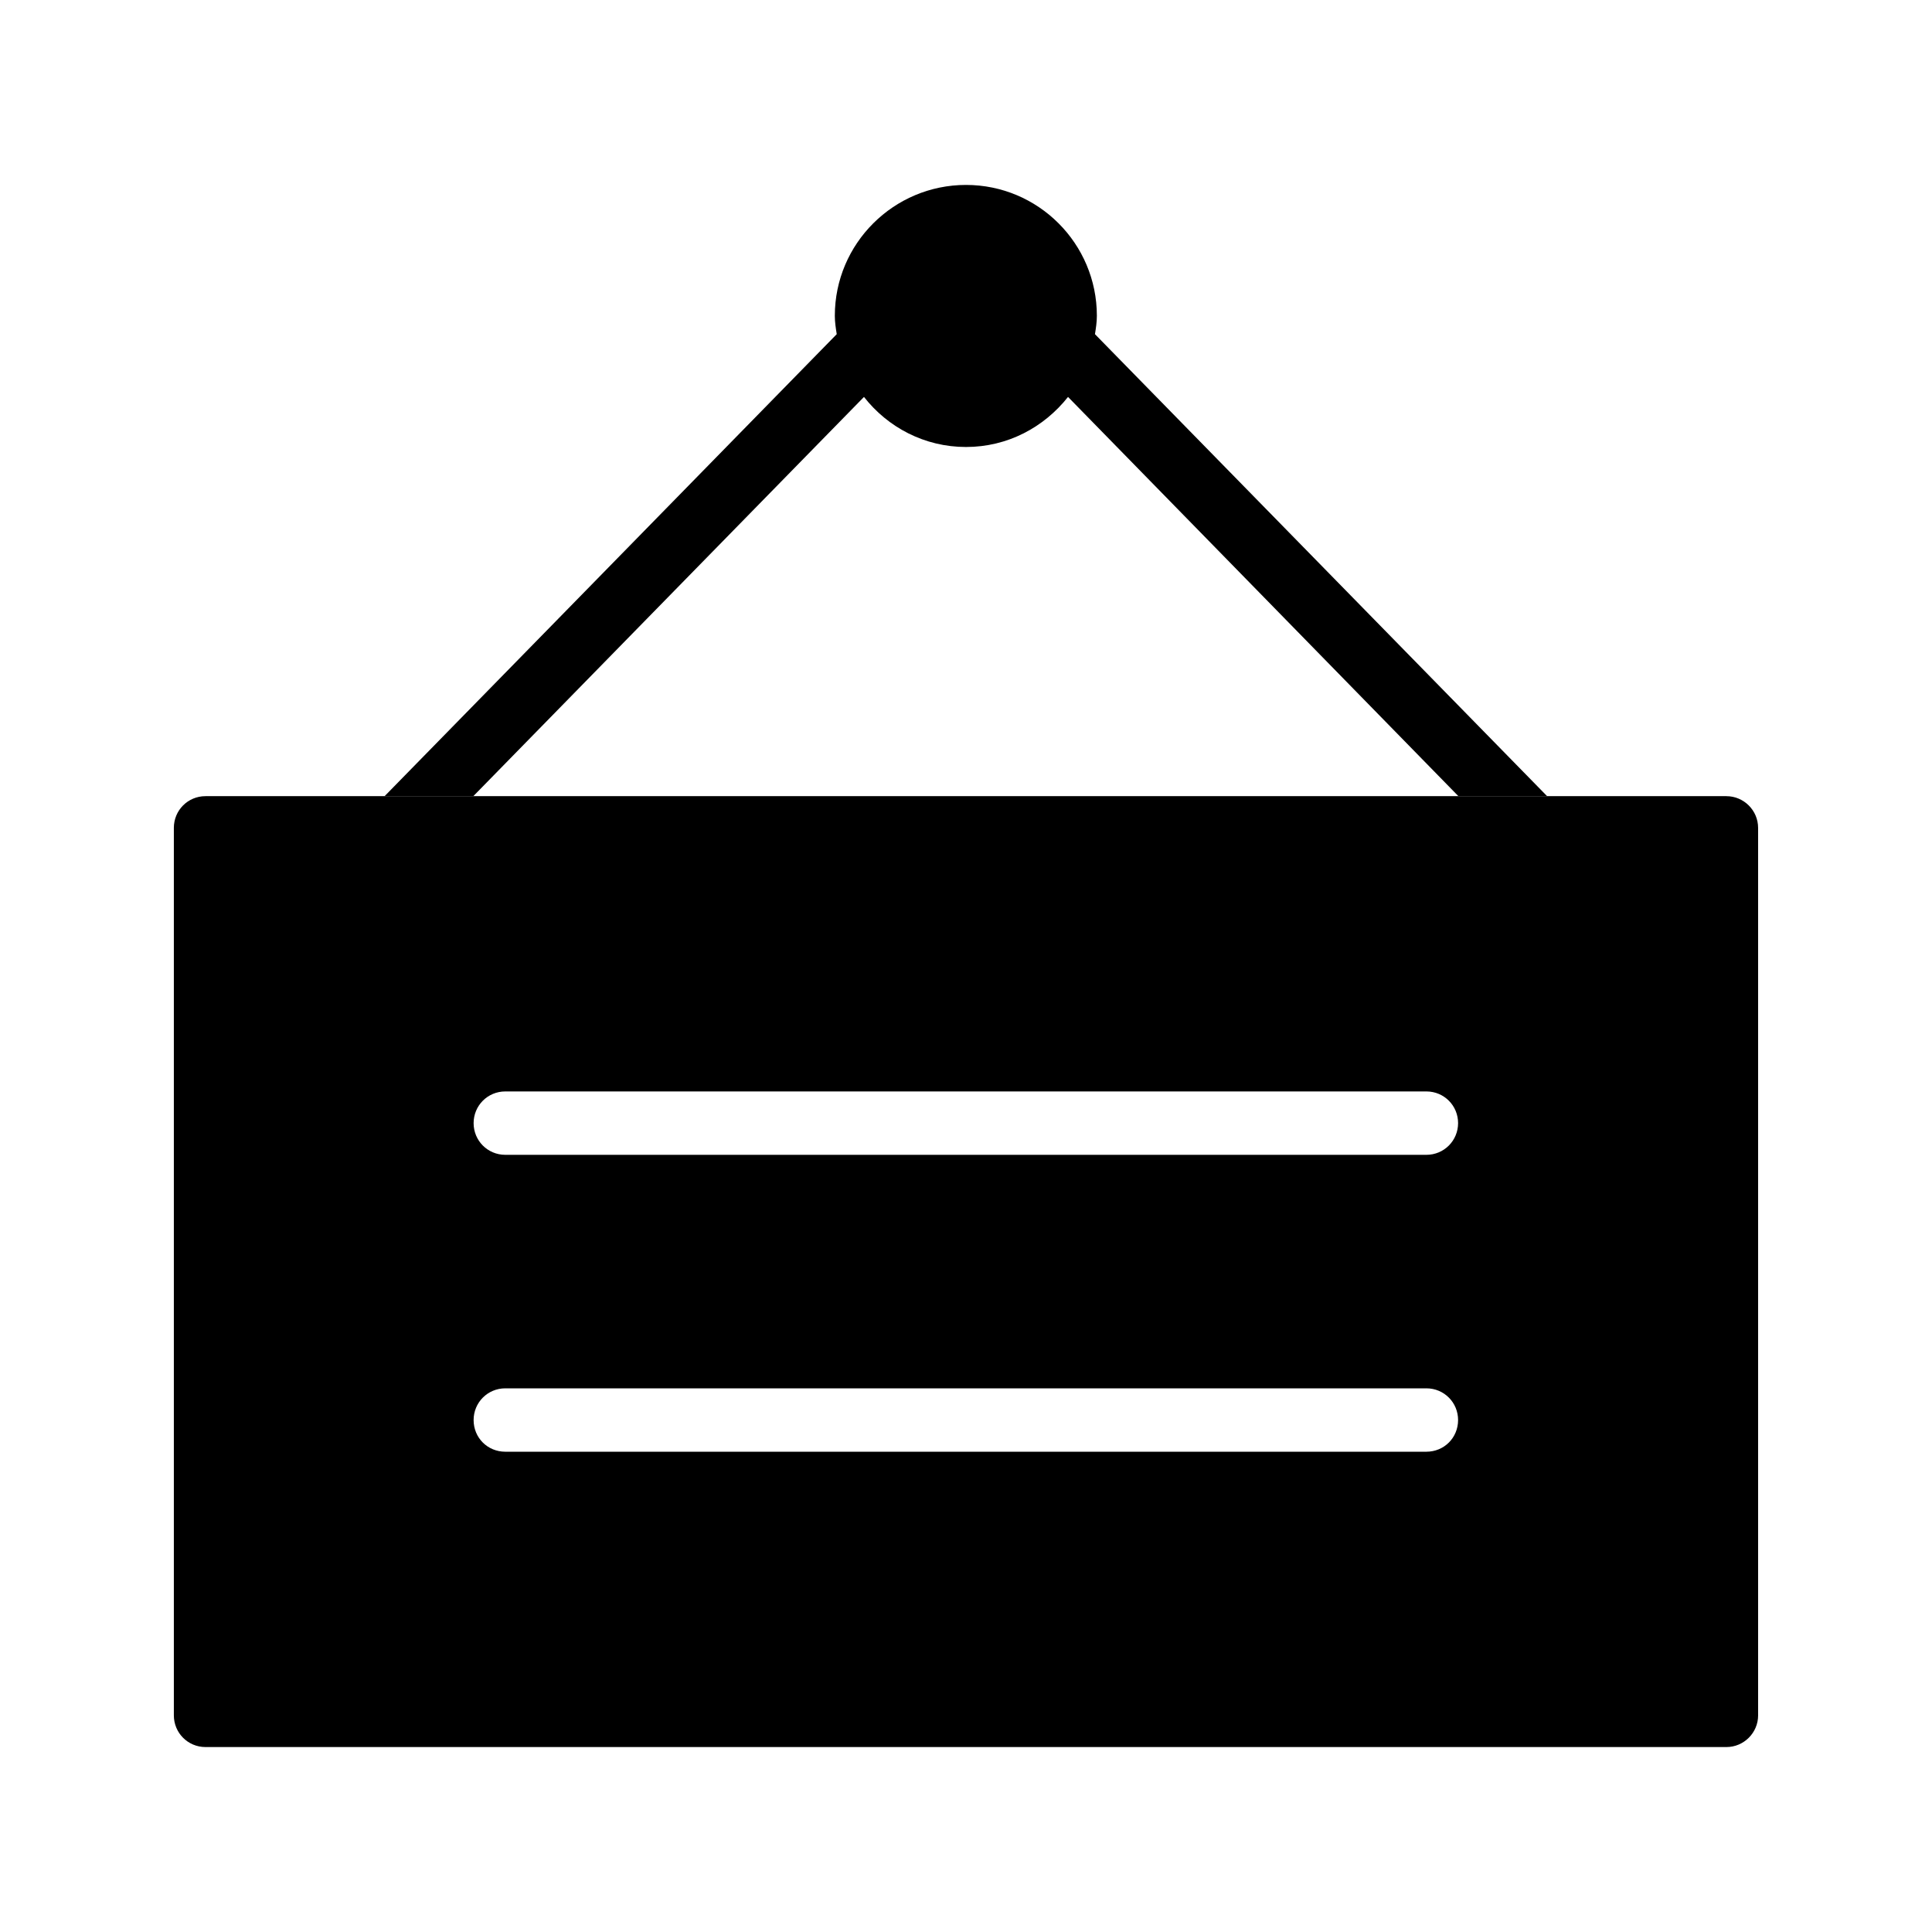
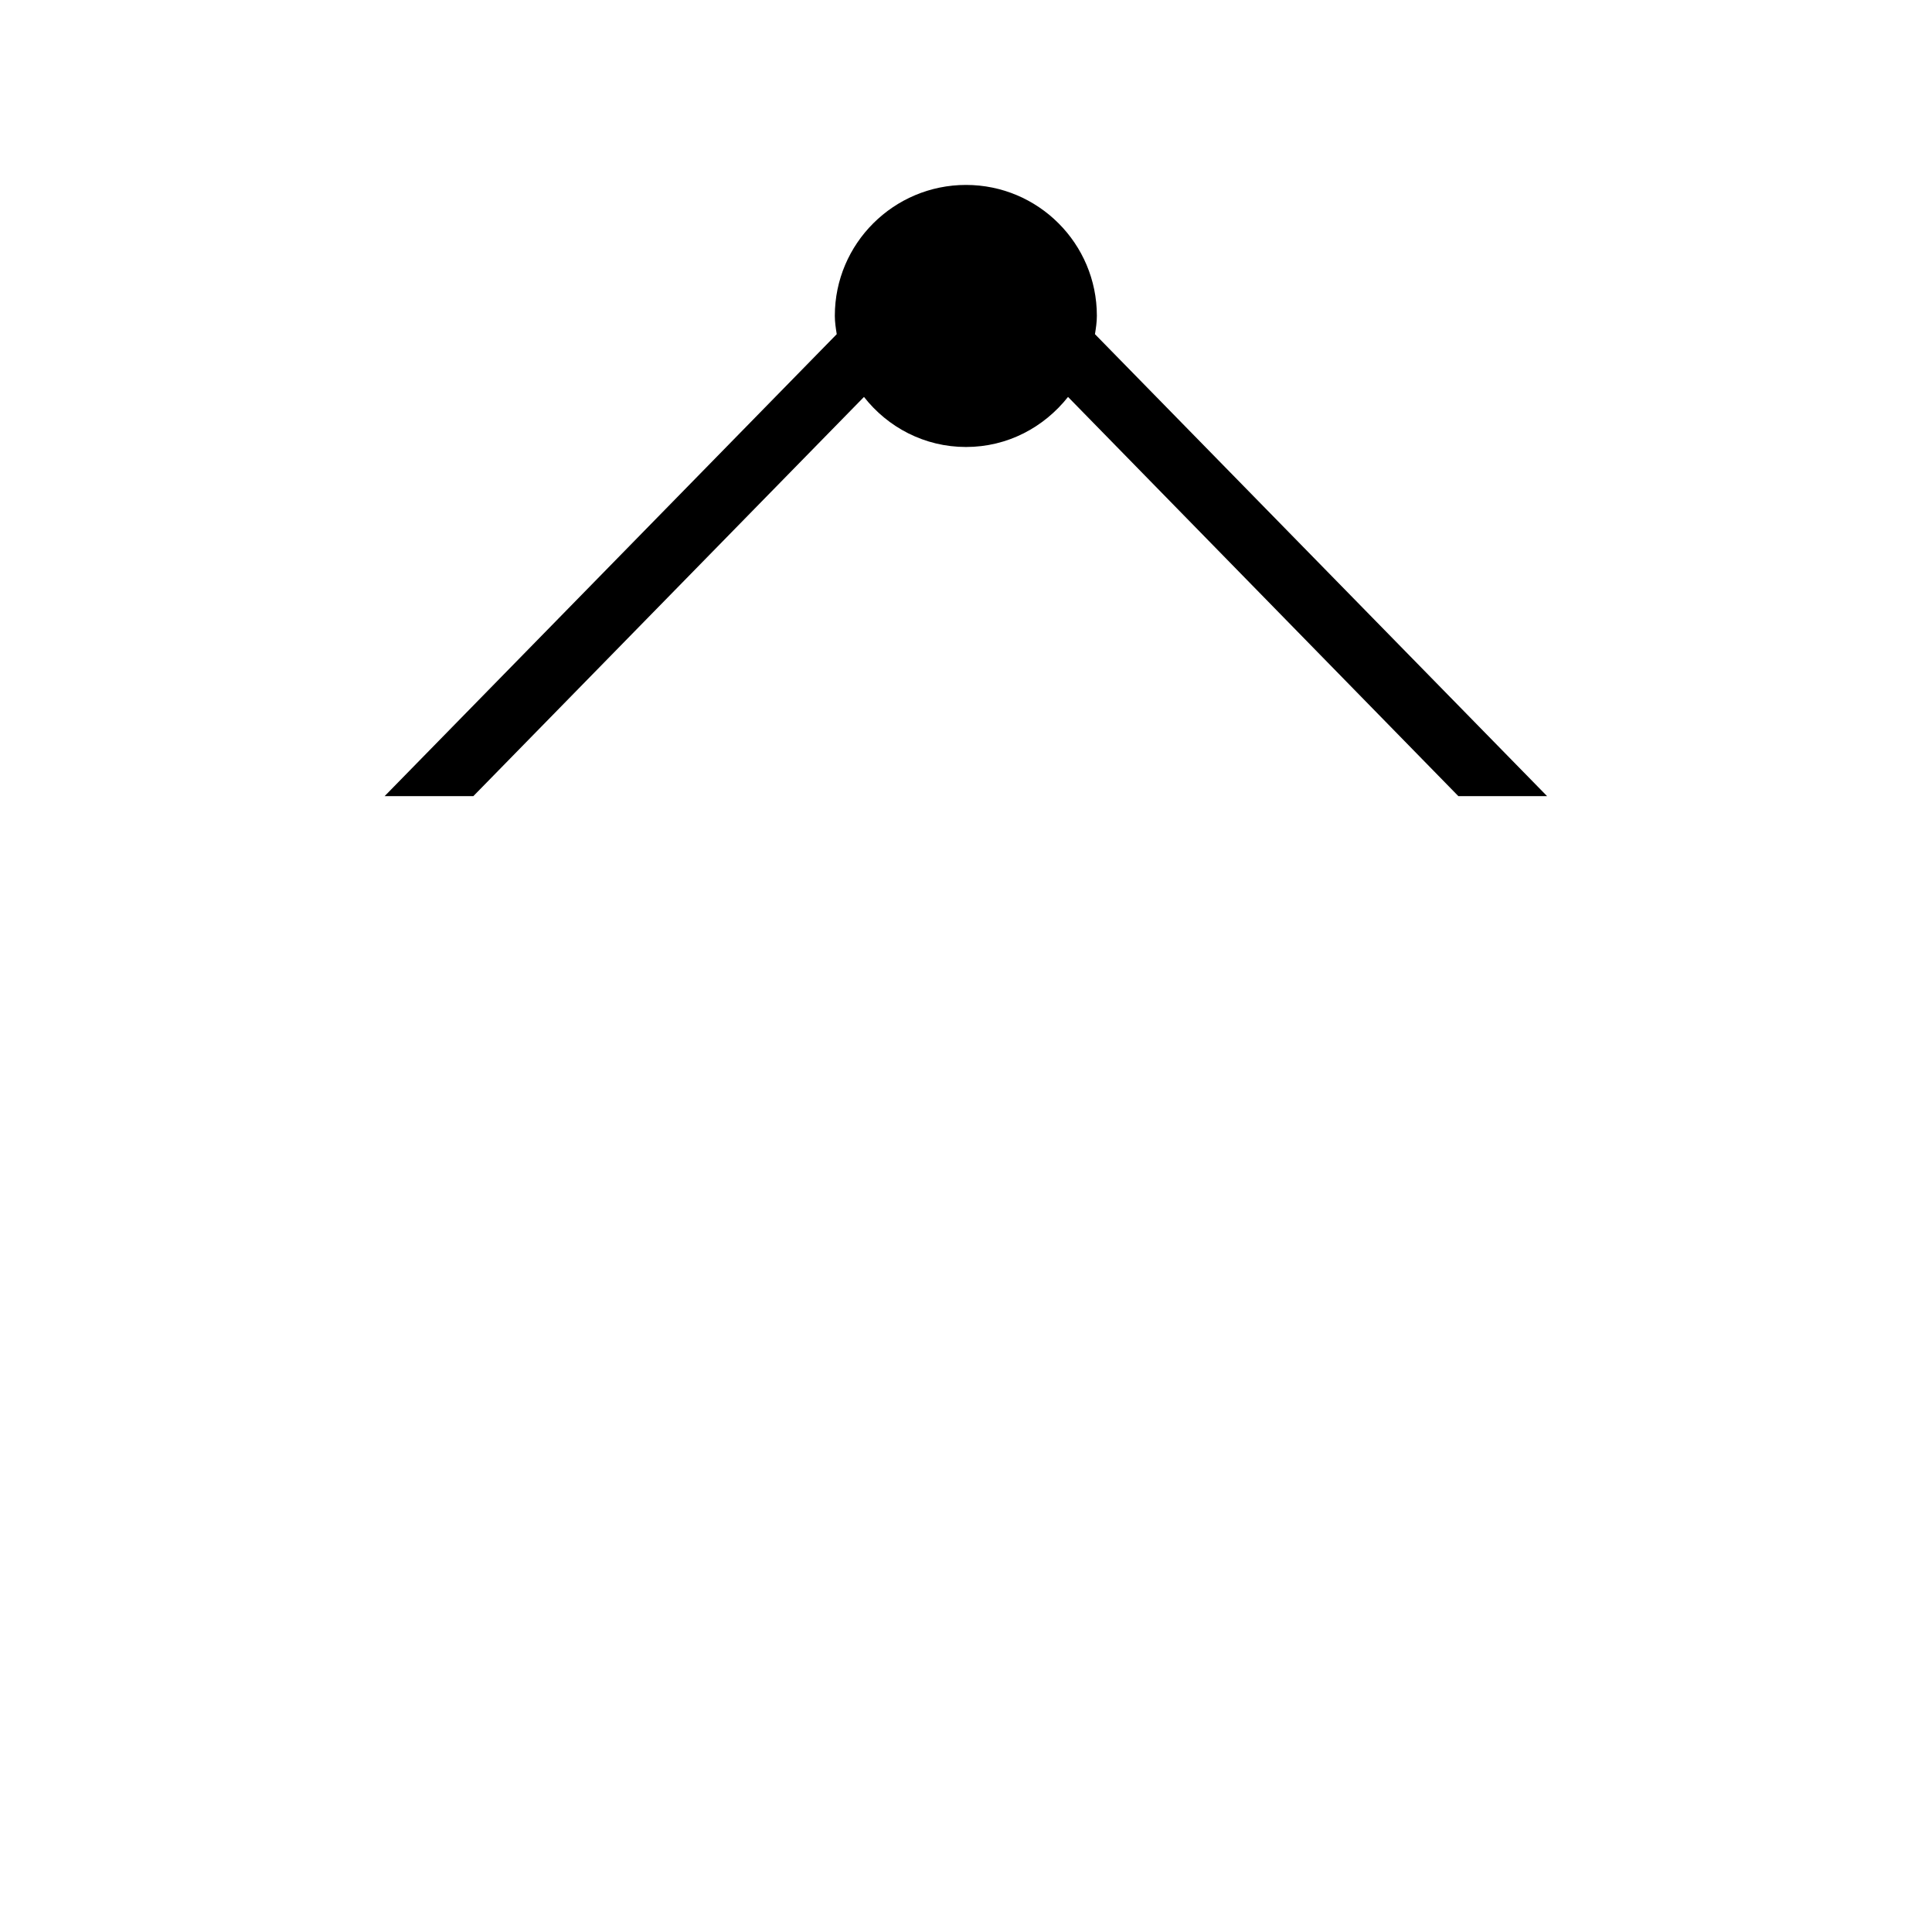
<svg xmlns="http://www.w3.org/2000/svg" fill="#000000" width="800px" height="800px" version="1.1" viewBox="144 144 512 512">
  <g>
    <path d="m554 354.99h-23.512l-103.45-105.8c-6.379 8.062-16.035 13.266-27.035 13.266s-20.738-5.207-27.039-13.266l-103.53 105.8h-23.512l119.82-122.43c-0.25-1.594-0.504-3.191-0.504-4.871 0-19.145 15.617-34.68 34.762-34.68s34.68 15.535 34.68 34.68c0 1.68-0.25 3.273-0.504 4.871z" />
-     <path d="m601.52 354.99h-403.05c-4.703 0-8.398 3.777-8.398 8.398v235.2c0 4.617 3.695 8.398 8.398 8.398h403.05c4.617 0 8.398-3.777 8.398-8.398l-0.004-235.2c0-4.617-3.777-8.395-8.395-8.395zm-79.52 173.73h-244.09c-4.703 0-8.398-3.695-8.398-8.398 0-4.617 3.695-8.398 8.398-8.398h244.1c4.703 0 8.398 3.777 8.398 8.398-0.004 4.703-3.699 8.398-8.402 8.398zm0-78.68h-244.09c-4.703 0-8.398-3.777-8.398-8.398 0-4.617 3.695-8.398 8.398-8.398h244.1c4.703 0 8.398 3.777 8.398 8.398-0.004 4.621-3.699 8.398-8.402 8.398z" />
  </g>
</svg>